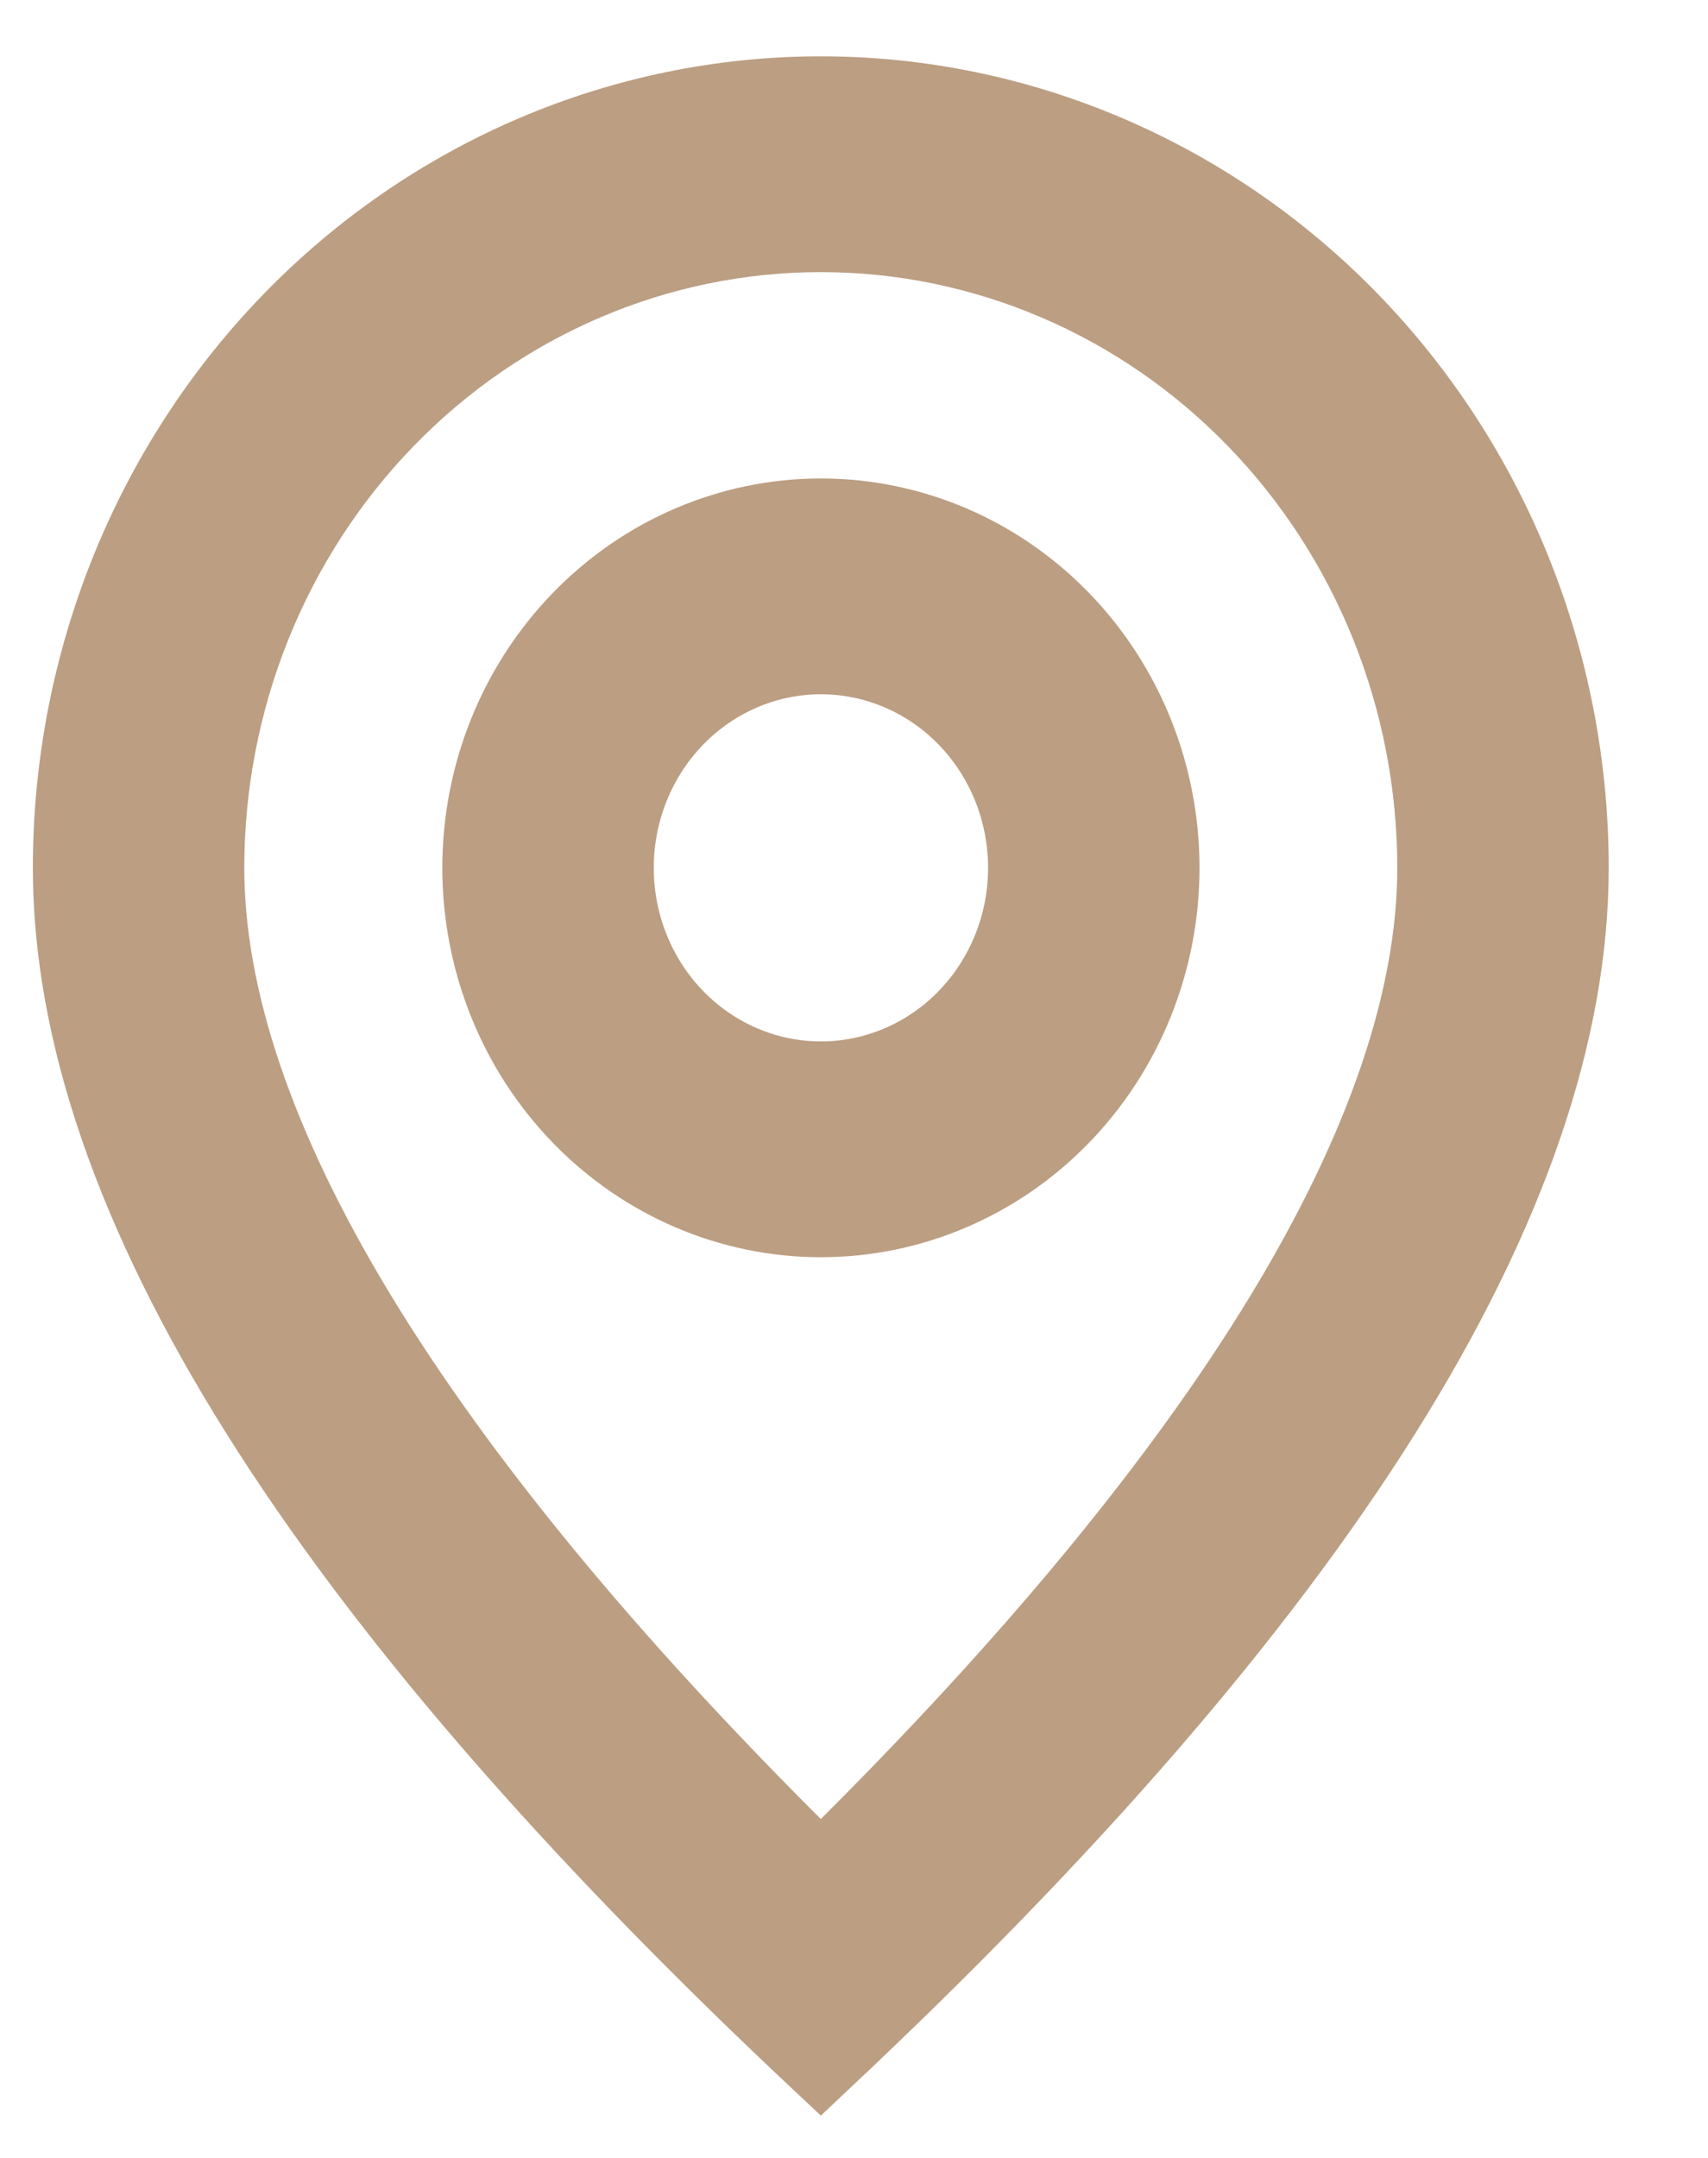
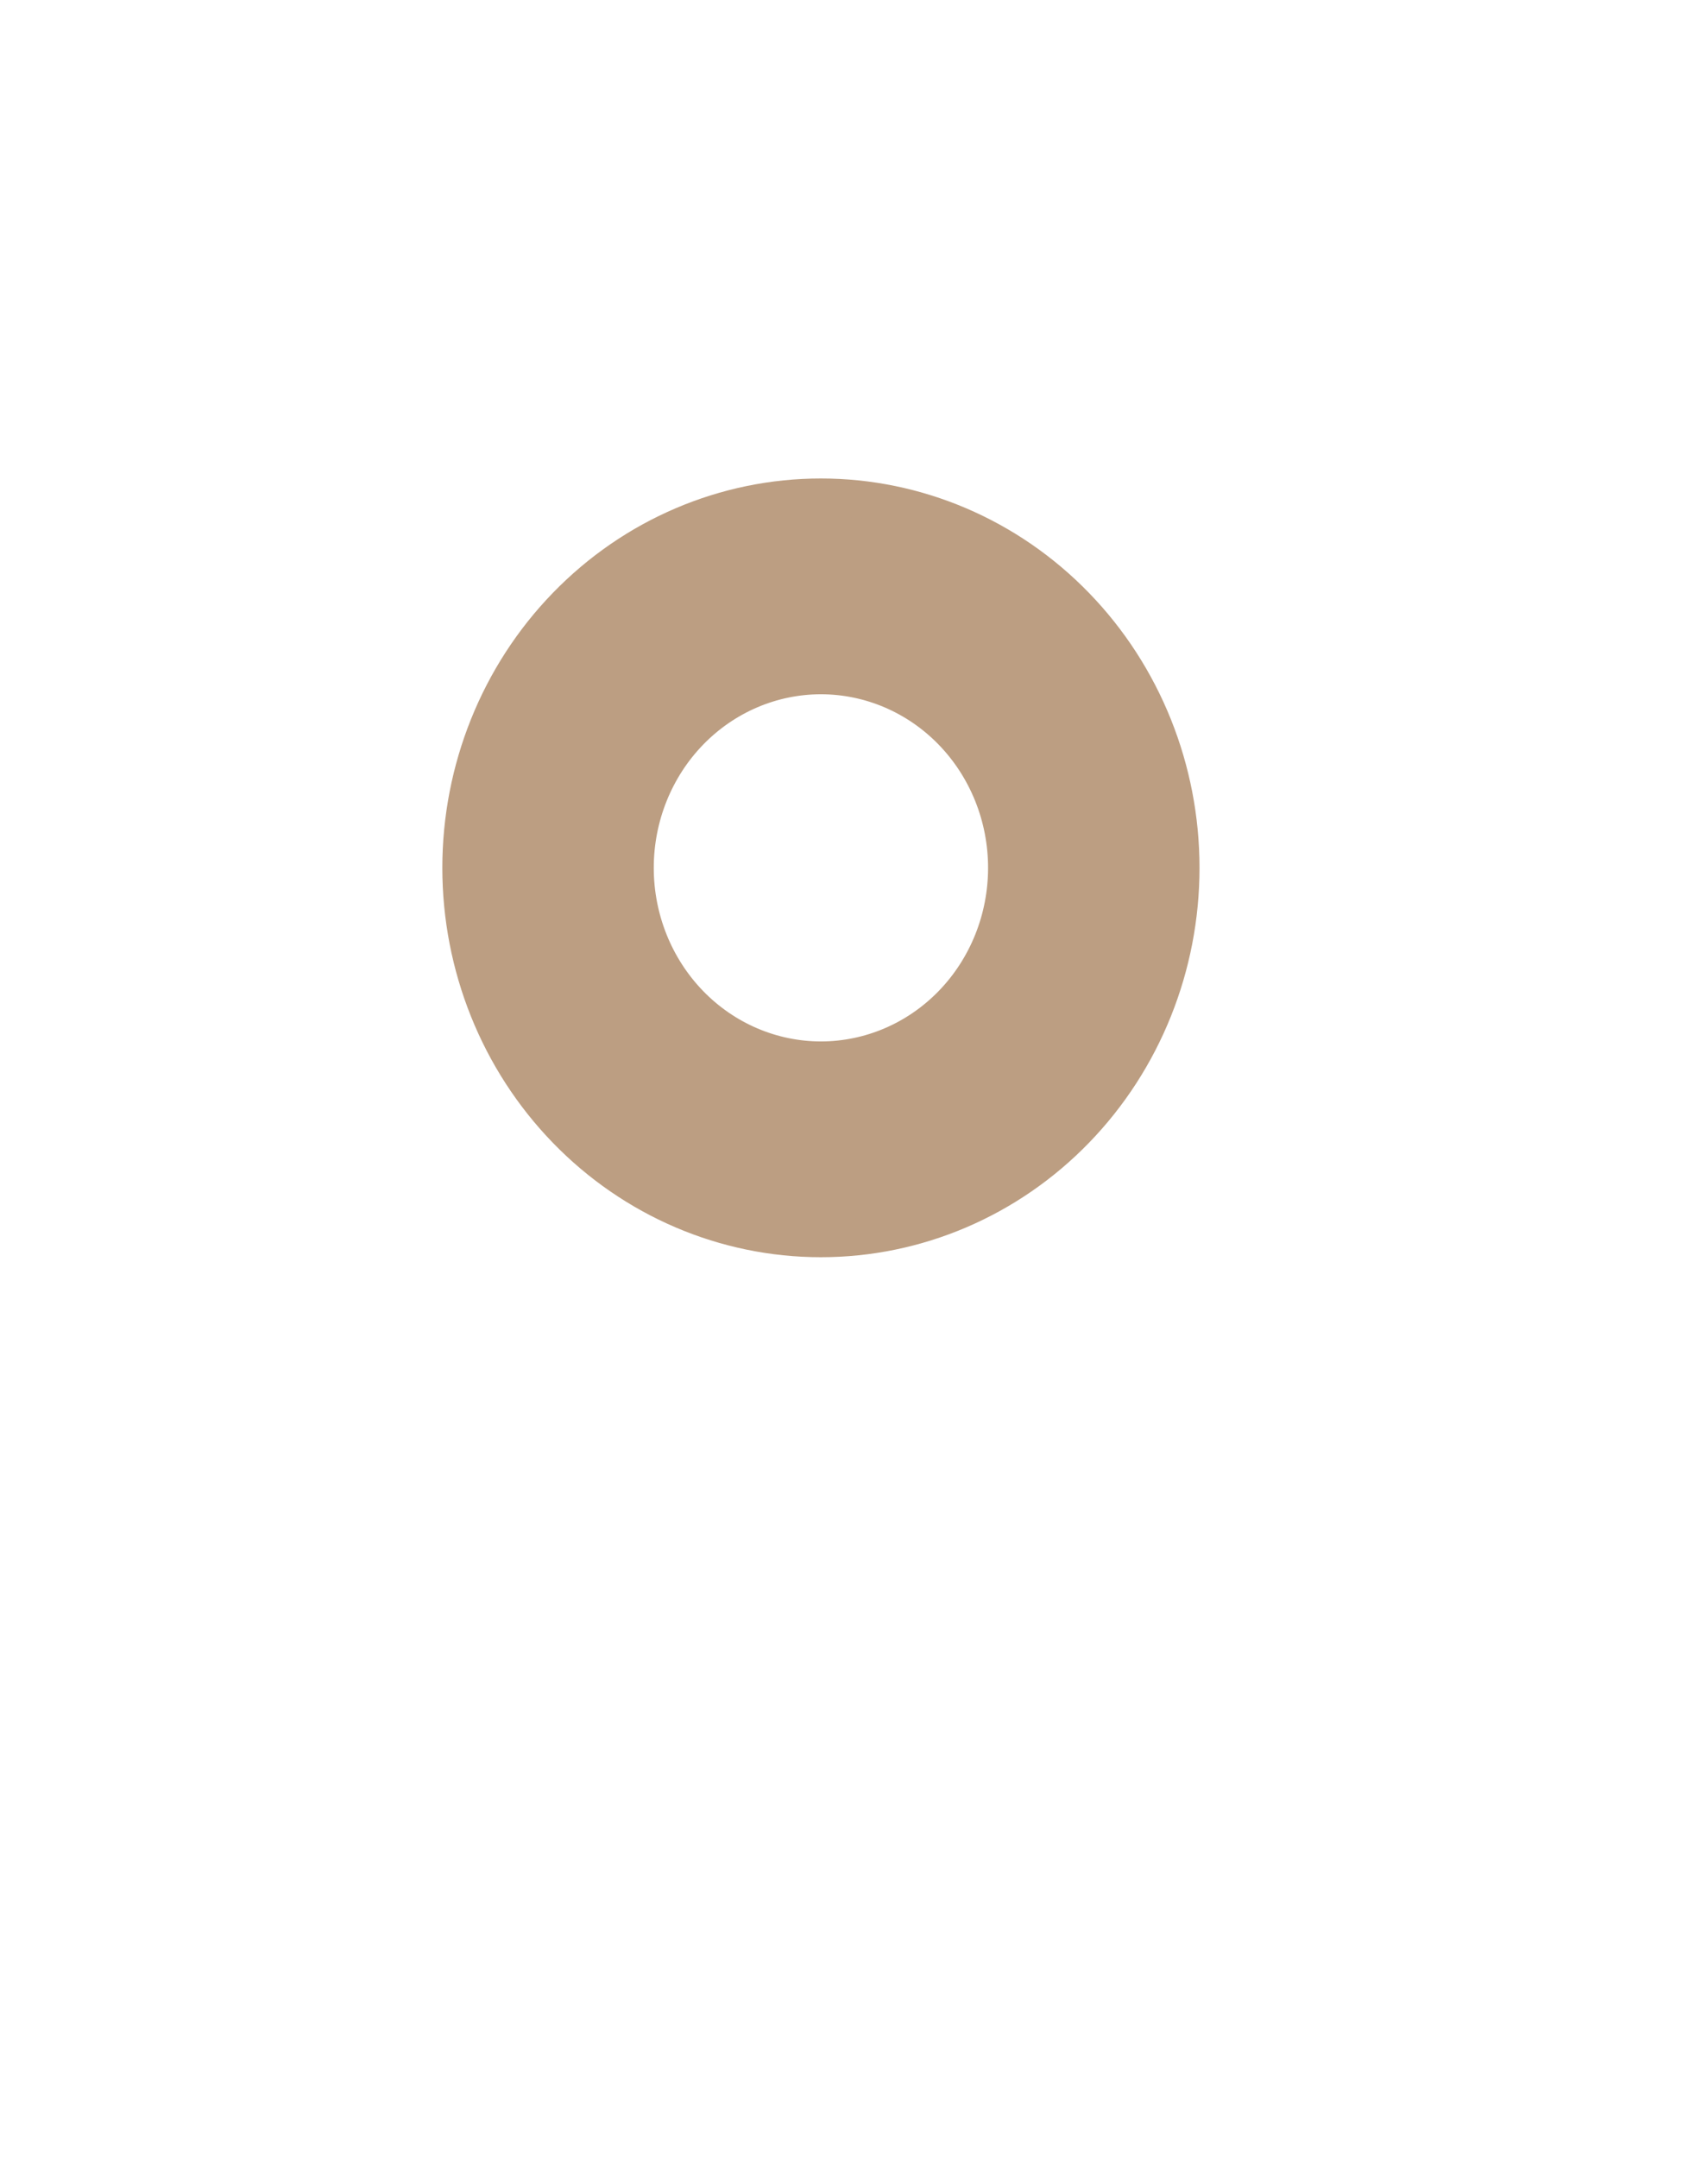
<svg xmlns="http://www.w3.org/2000/svg" width="19" height="24" viewBox="0 0 19 24" fill="none">
-   <path d="M8.988 23.109L9.131 23.243L9.273 23.109C12.064 20.493 14.165 18.066 15.569 15.829C16.972 13.591 17.687 11.531 17.687 9.652C17.687 7.316 16.787 5.074 15.183 3.42C13.579 1.766 11.402 0.835 9.131 0.835C6.859 0.835 4.682 1.766 3.078 3.42C1.474 5.074 0.574 7.316 0.574 9.652C0.574 11.531 1.289 13.591 2.693 15.829C4.097 18.066 6.197 20.493 8.988 23.109ZM13.81 4.817C15.053 6.098 15.752 7.838 15.752 9.652C15.752 11.045 15.211 12.67 14.088 14.519C12.99 16.326 11.343 18.334 9.131 20.525C6.918 18.334 5.272 16.326 4.173 14.519C3.05 12.67 2.509 11.045 2.509 9.652C2.509 7.838 3.209 6.098 4.451 4.817C5.693 3.536 7.377 2.818 9.131 2.818C10.885 2.818 12.568 3.536 13.81 4.817Z" fill="#BC9E82" stroke="#BC9E82" stroke-width="0.417" />
  <path d="M10.592 11.167C10.204 11.567 9.678 11.791 9.132 11.791C8.586 11.791 8.06 11.567 7.672 11.167C7.283 10.766 7.064 10.221 7.064 9.652C7.064 9.083 7.283 8.538 7.672 8.137C8.06 7.737 8.586 7.513 9.132 7.513C9.678 7.513 10.204 7.737 10.592 8.137C10.981 8.538 11.2 9.083 11.2 9.652C11.2 10.221 10.981 10.766 10.592 11.167ZM6.299 12.564C7.049 13.338 8.068 13.774 9.132 13.774C10.196 13.774 11.215 13.338 11.965 12.564C12.715 11.791 13.135 10.743 13.135 9.652C13.135 8.561 12.715 7.513 11.965 6.74C11.215 5.966 10.196 5.53 9.132 5.53C8.068 5.53 7.049 5.966 6.299 6.74C5.549 7.513 5.129 8.561 5.129 9.652C5.129 10.743 5.549 11.791 6.299 12.564Z" fill="#BC9E82" stroke="#BC9E82" stroke-width="0.417" />
</svg>